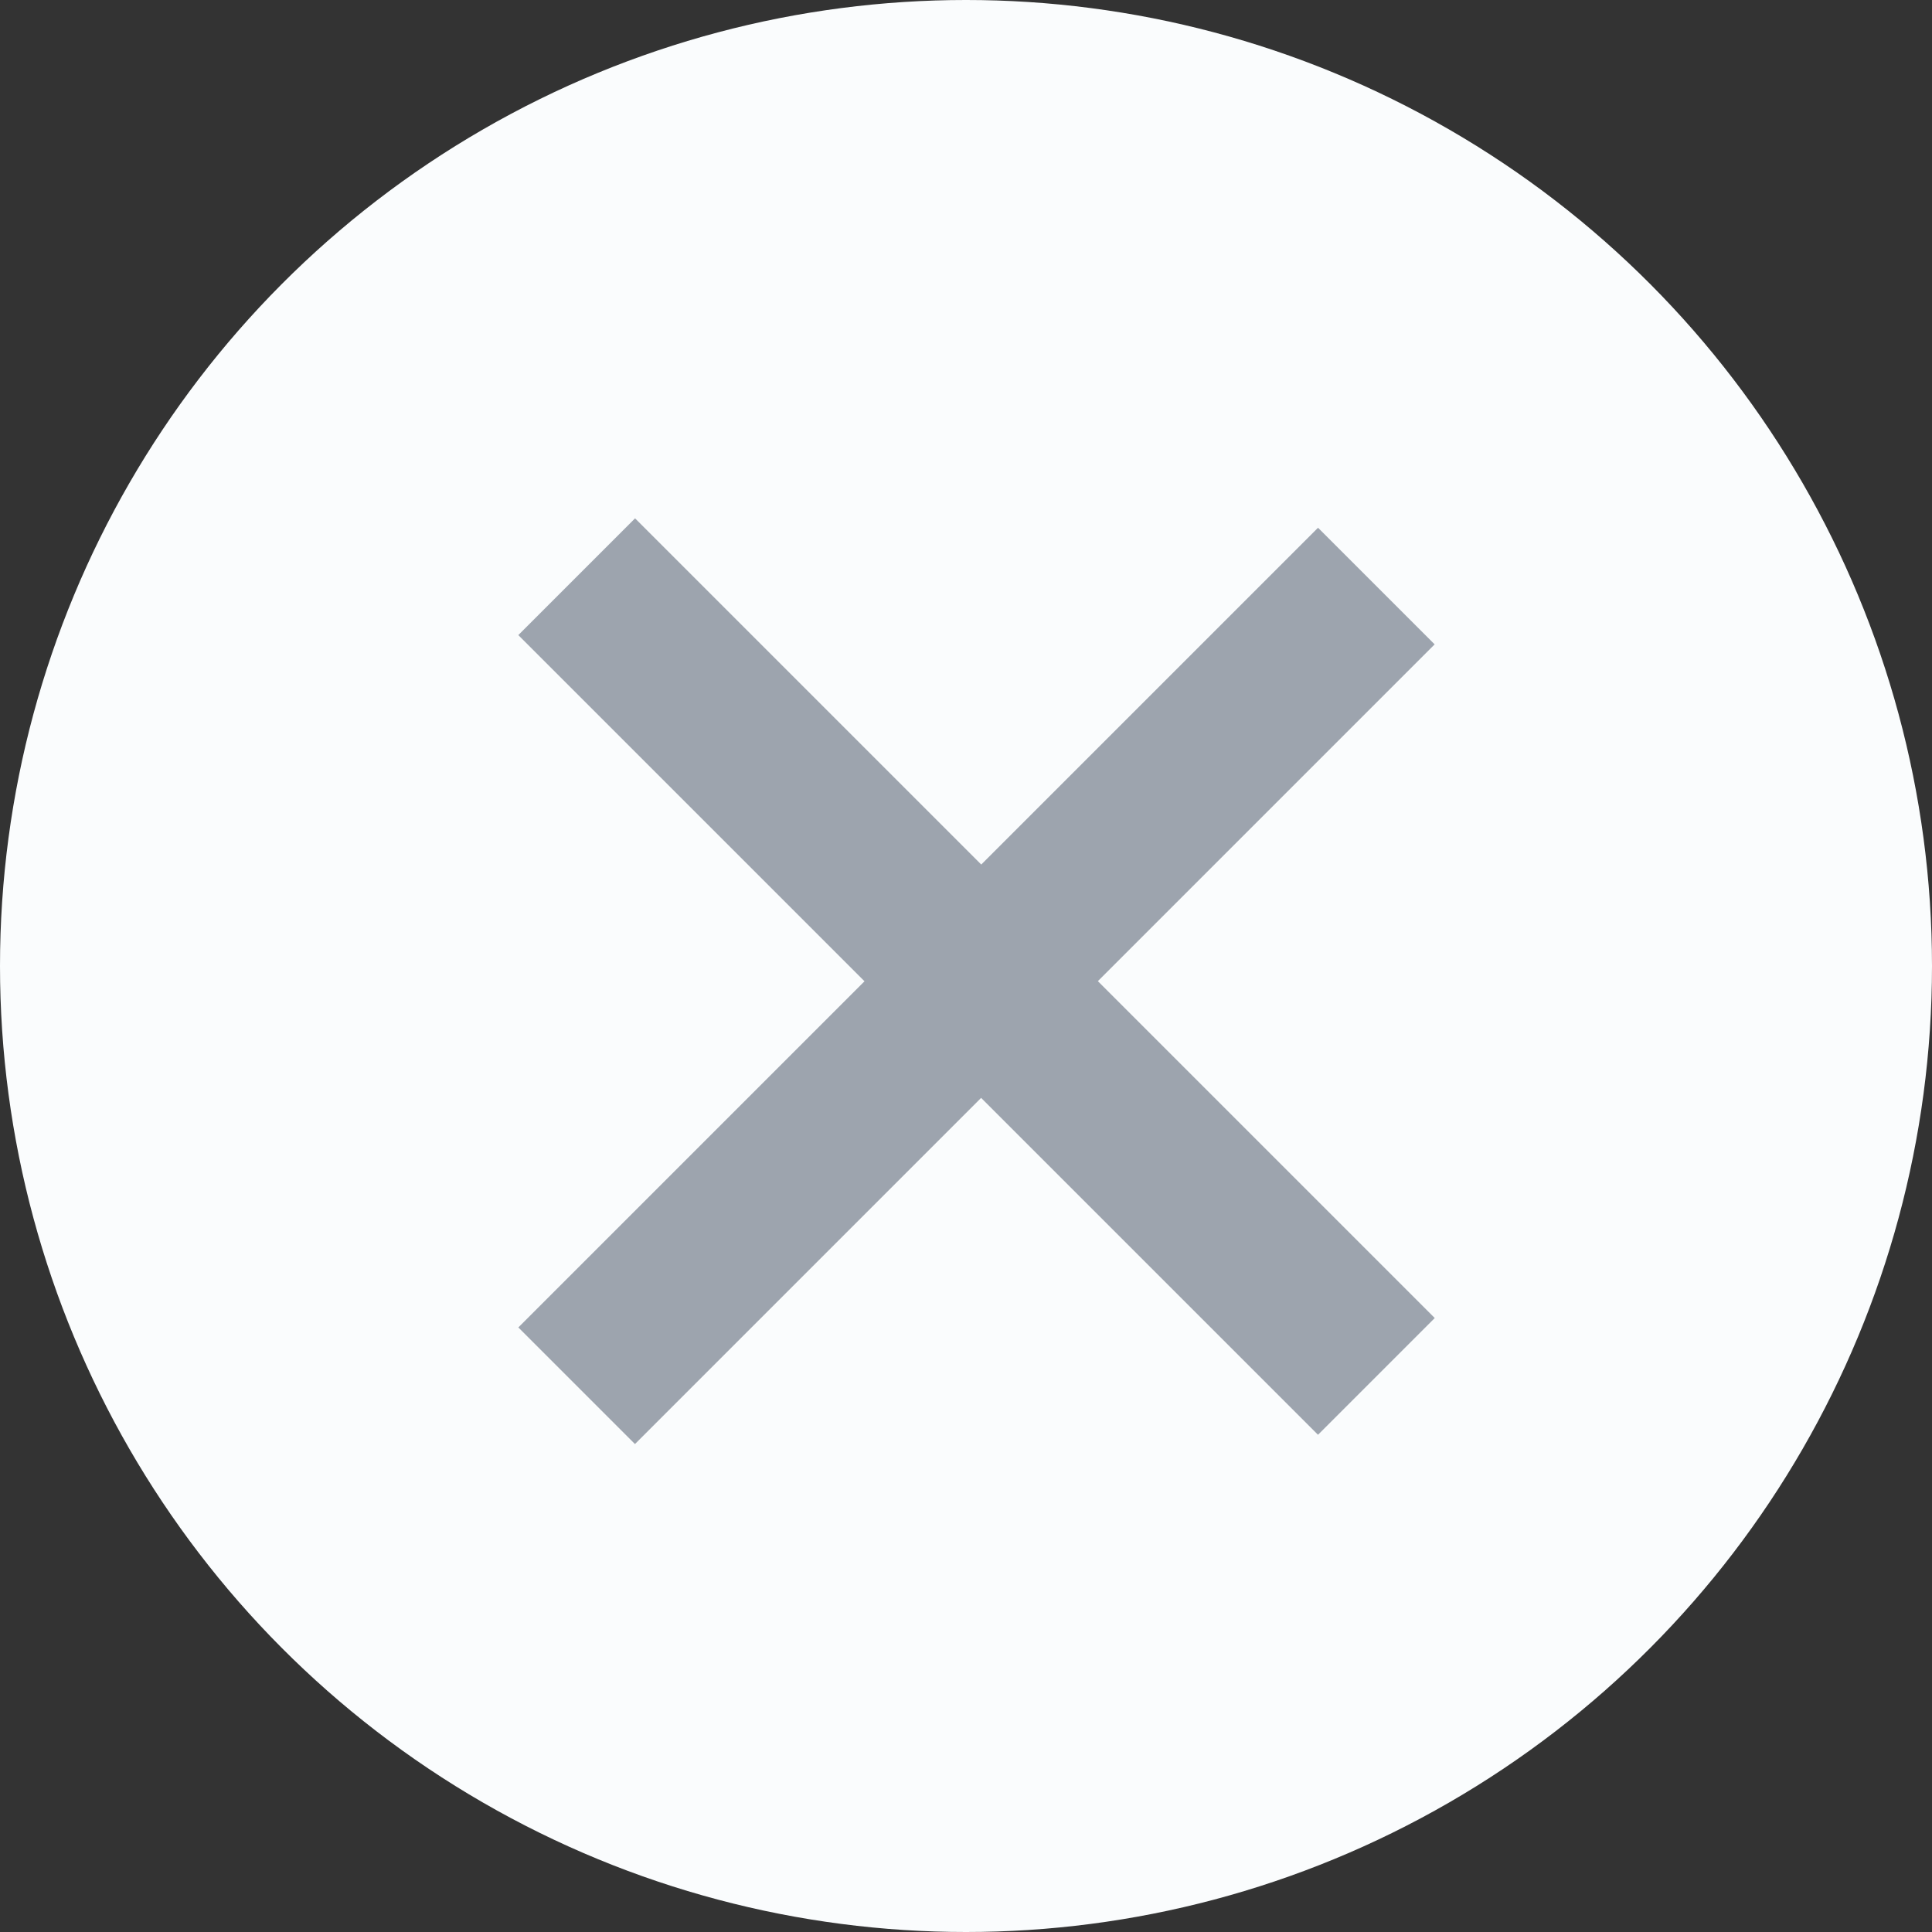
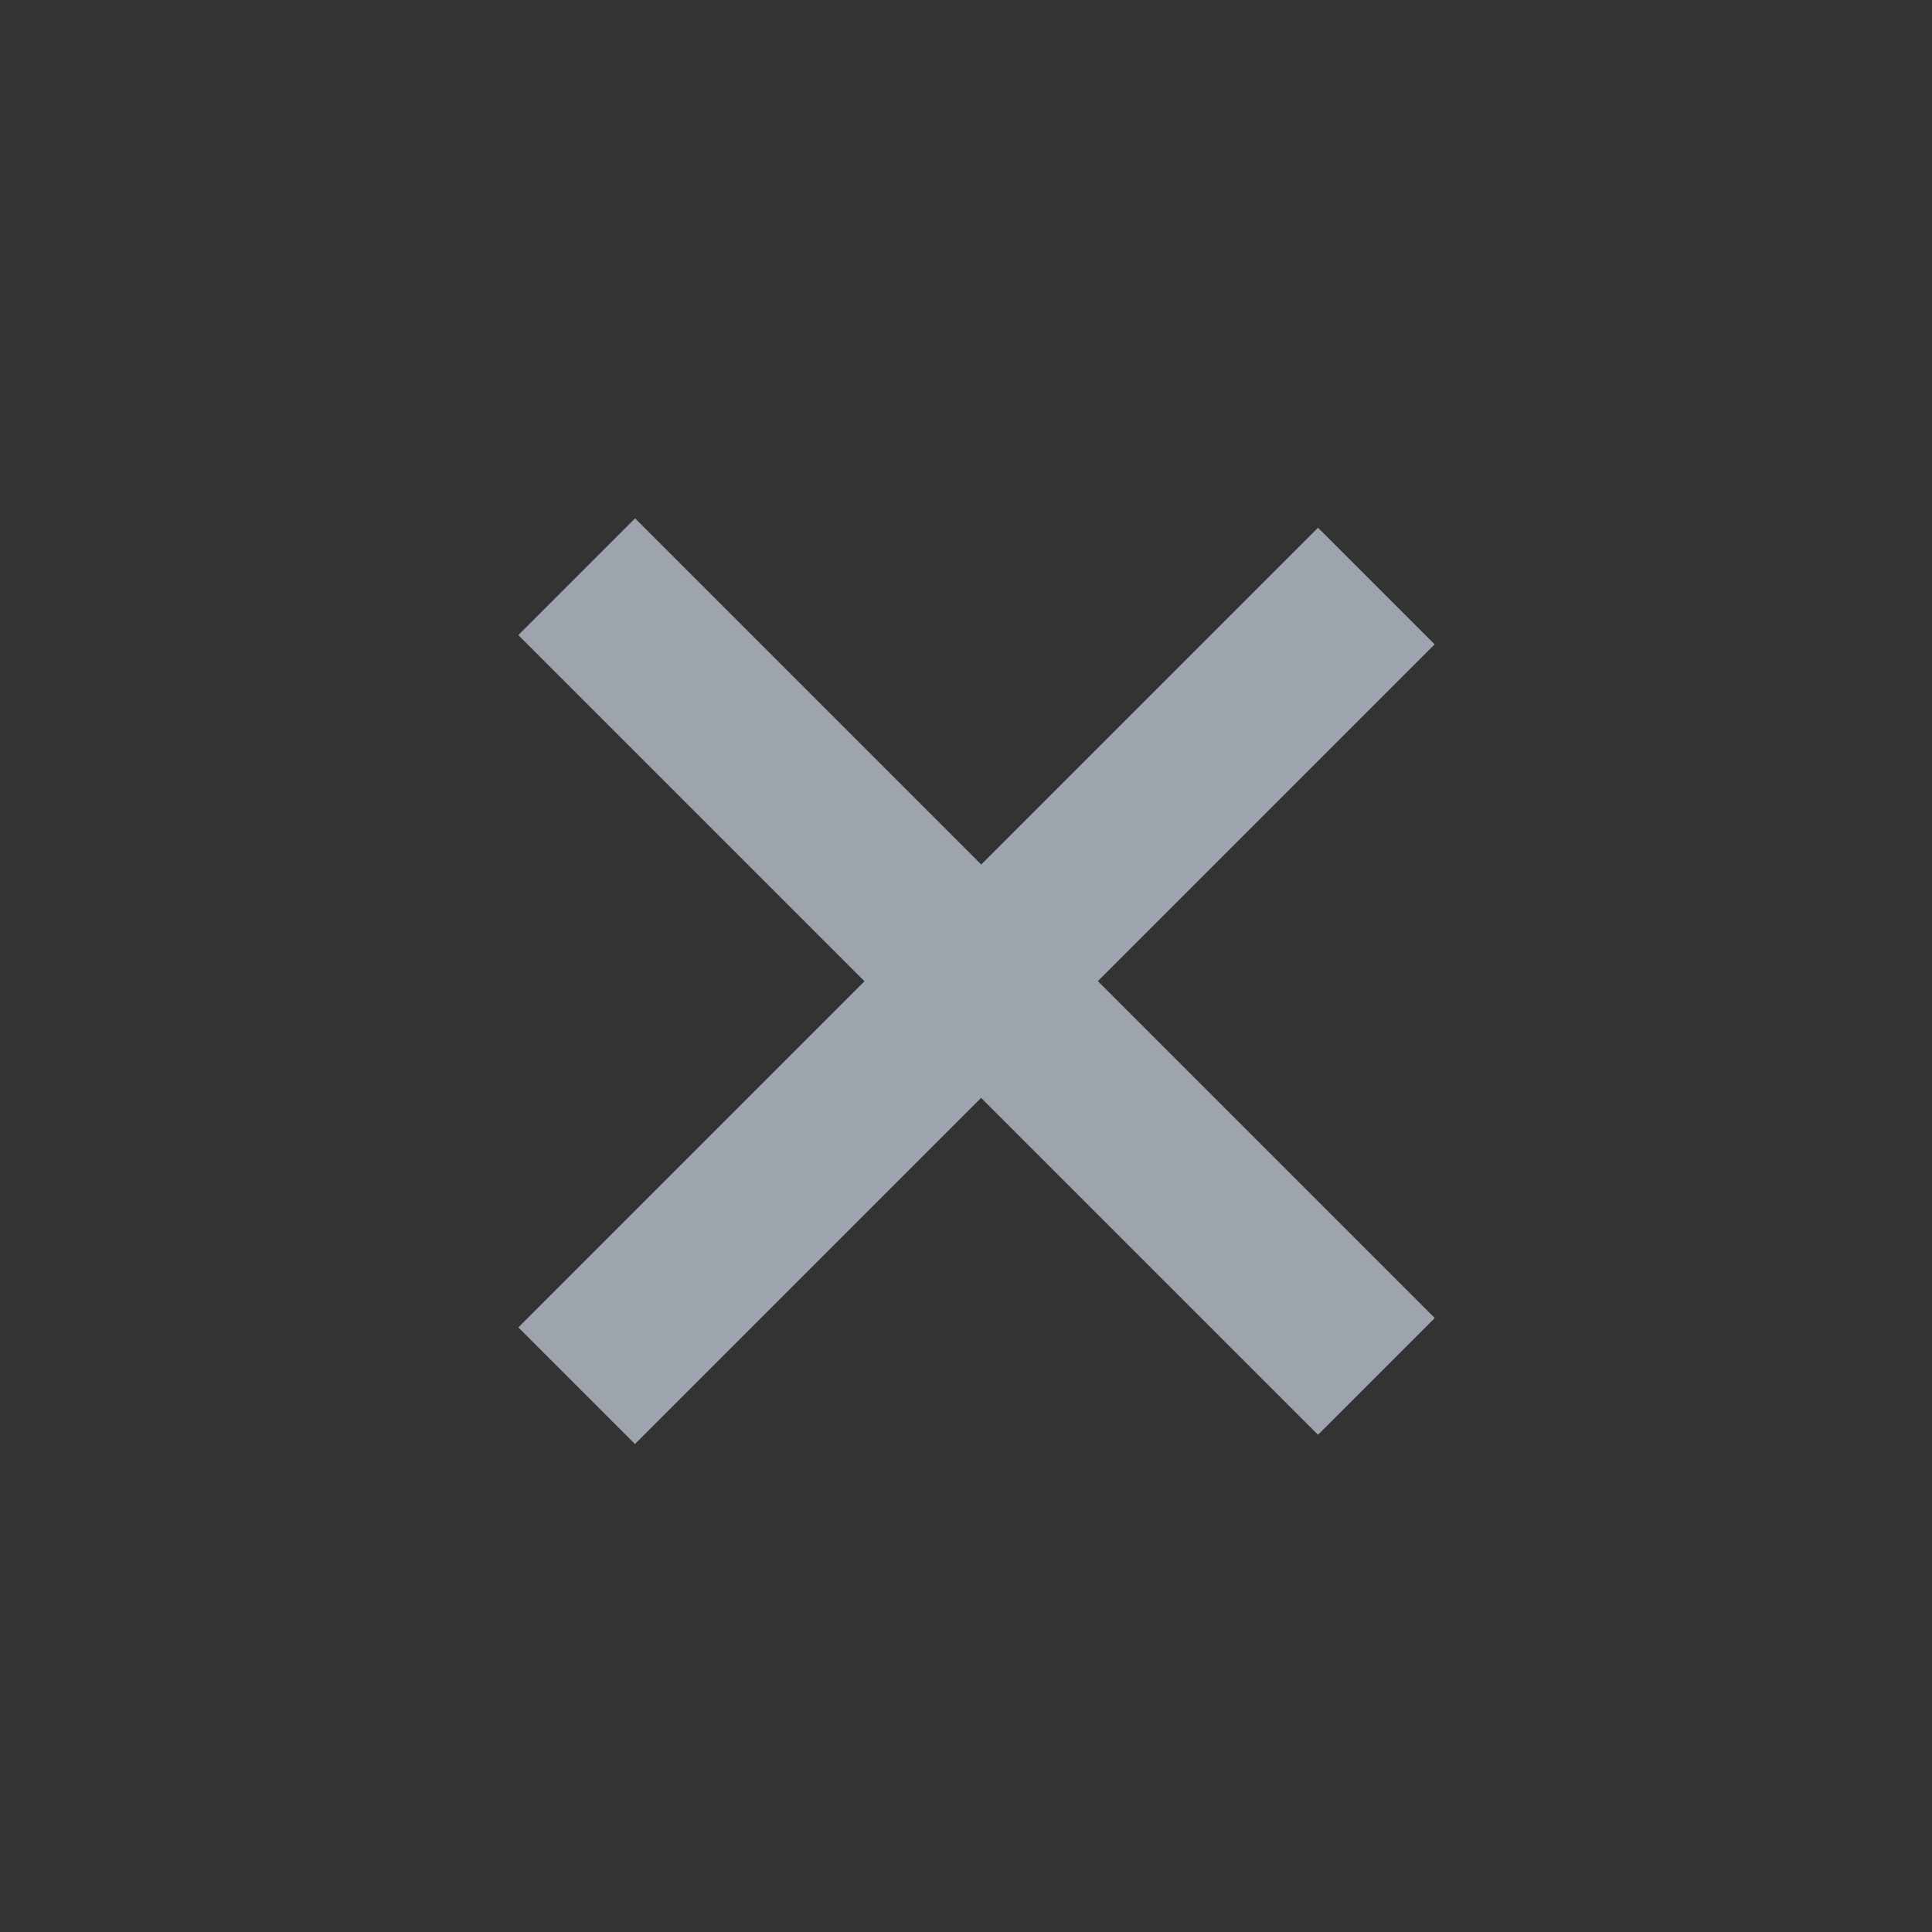
<svg xmlns="http://www.w3.org/2000/svg" width="41" height="41" viewBox="0 0 41 41" fill="none">
  <rect x="0" y="0" width="41" height="41" fill="#333333" stroke="none" />
-   <circle cx="20.5" cy="20.5" r="20.5" fill="#FAFCFD" />
  <rect x="13.477" y="11" width="24" height="3.504" transform="rotate(45 13.477 11)" fill="#9DA4AE" />
  <rect x="11" y="28.17" width="24" height="3.5" transform="rotate(-45 11 28.17)" fill="#9DA4AE" />
</svg>